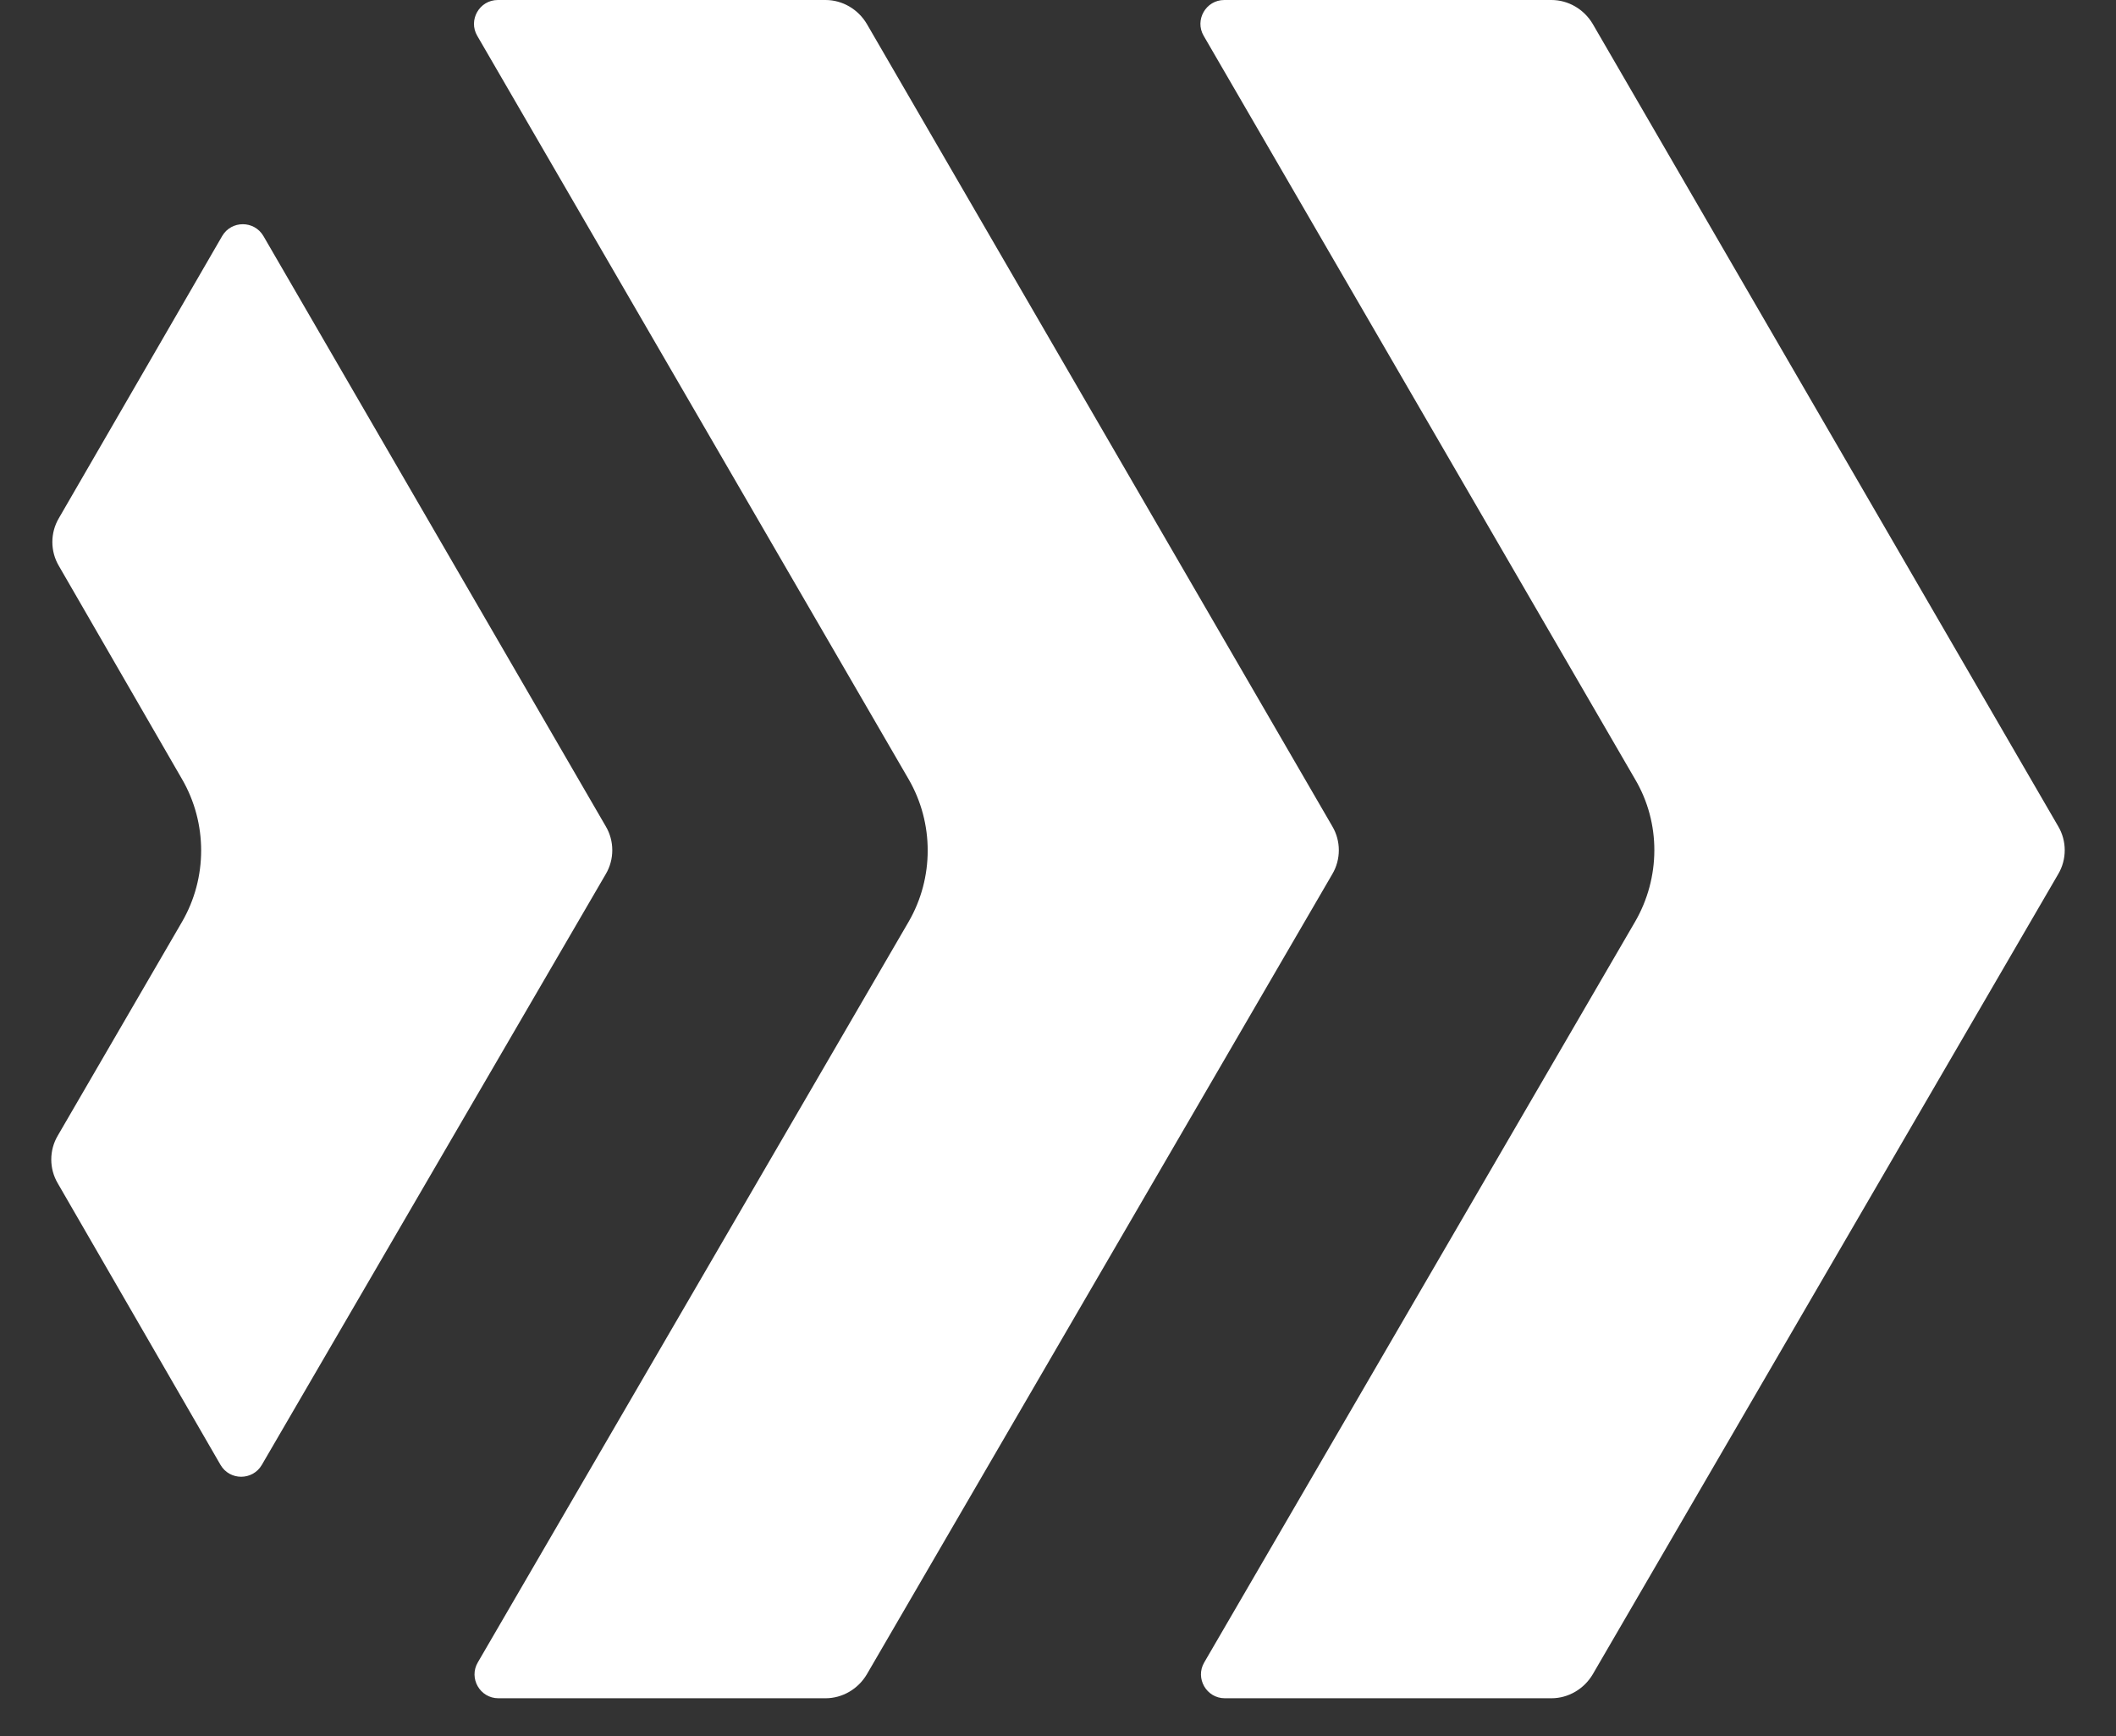
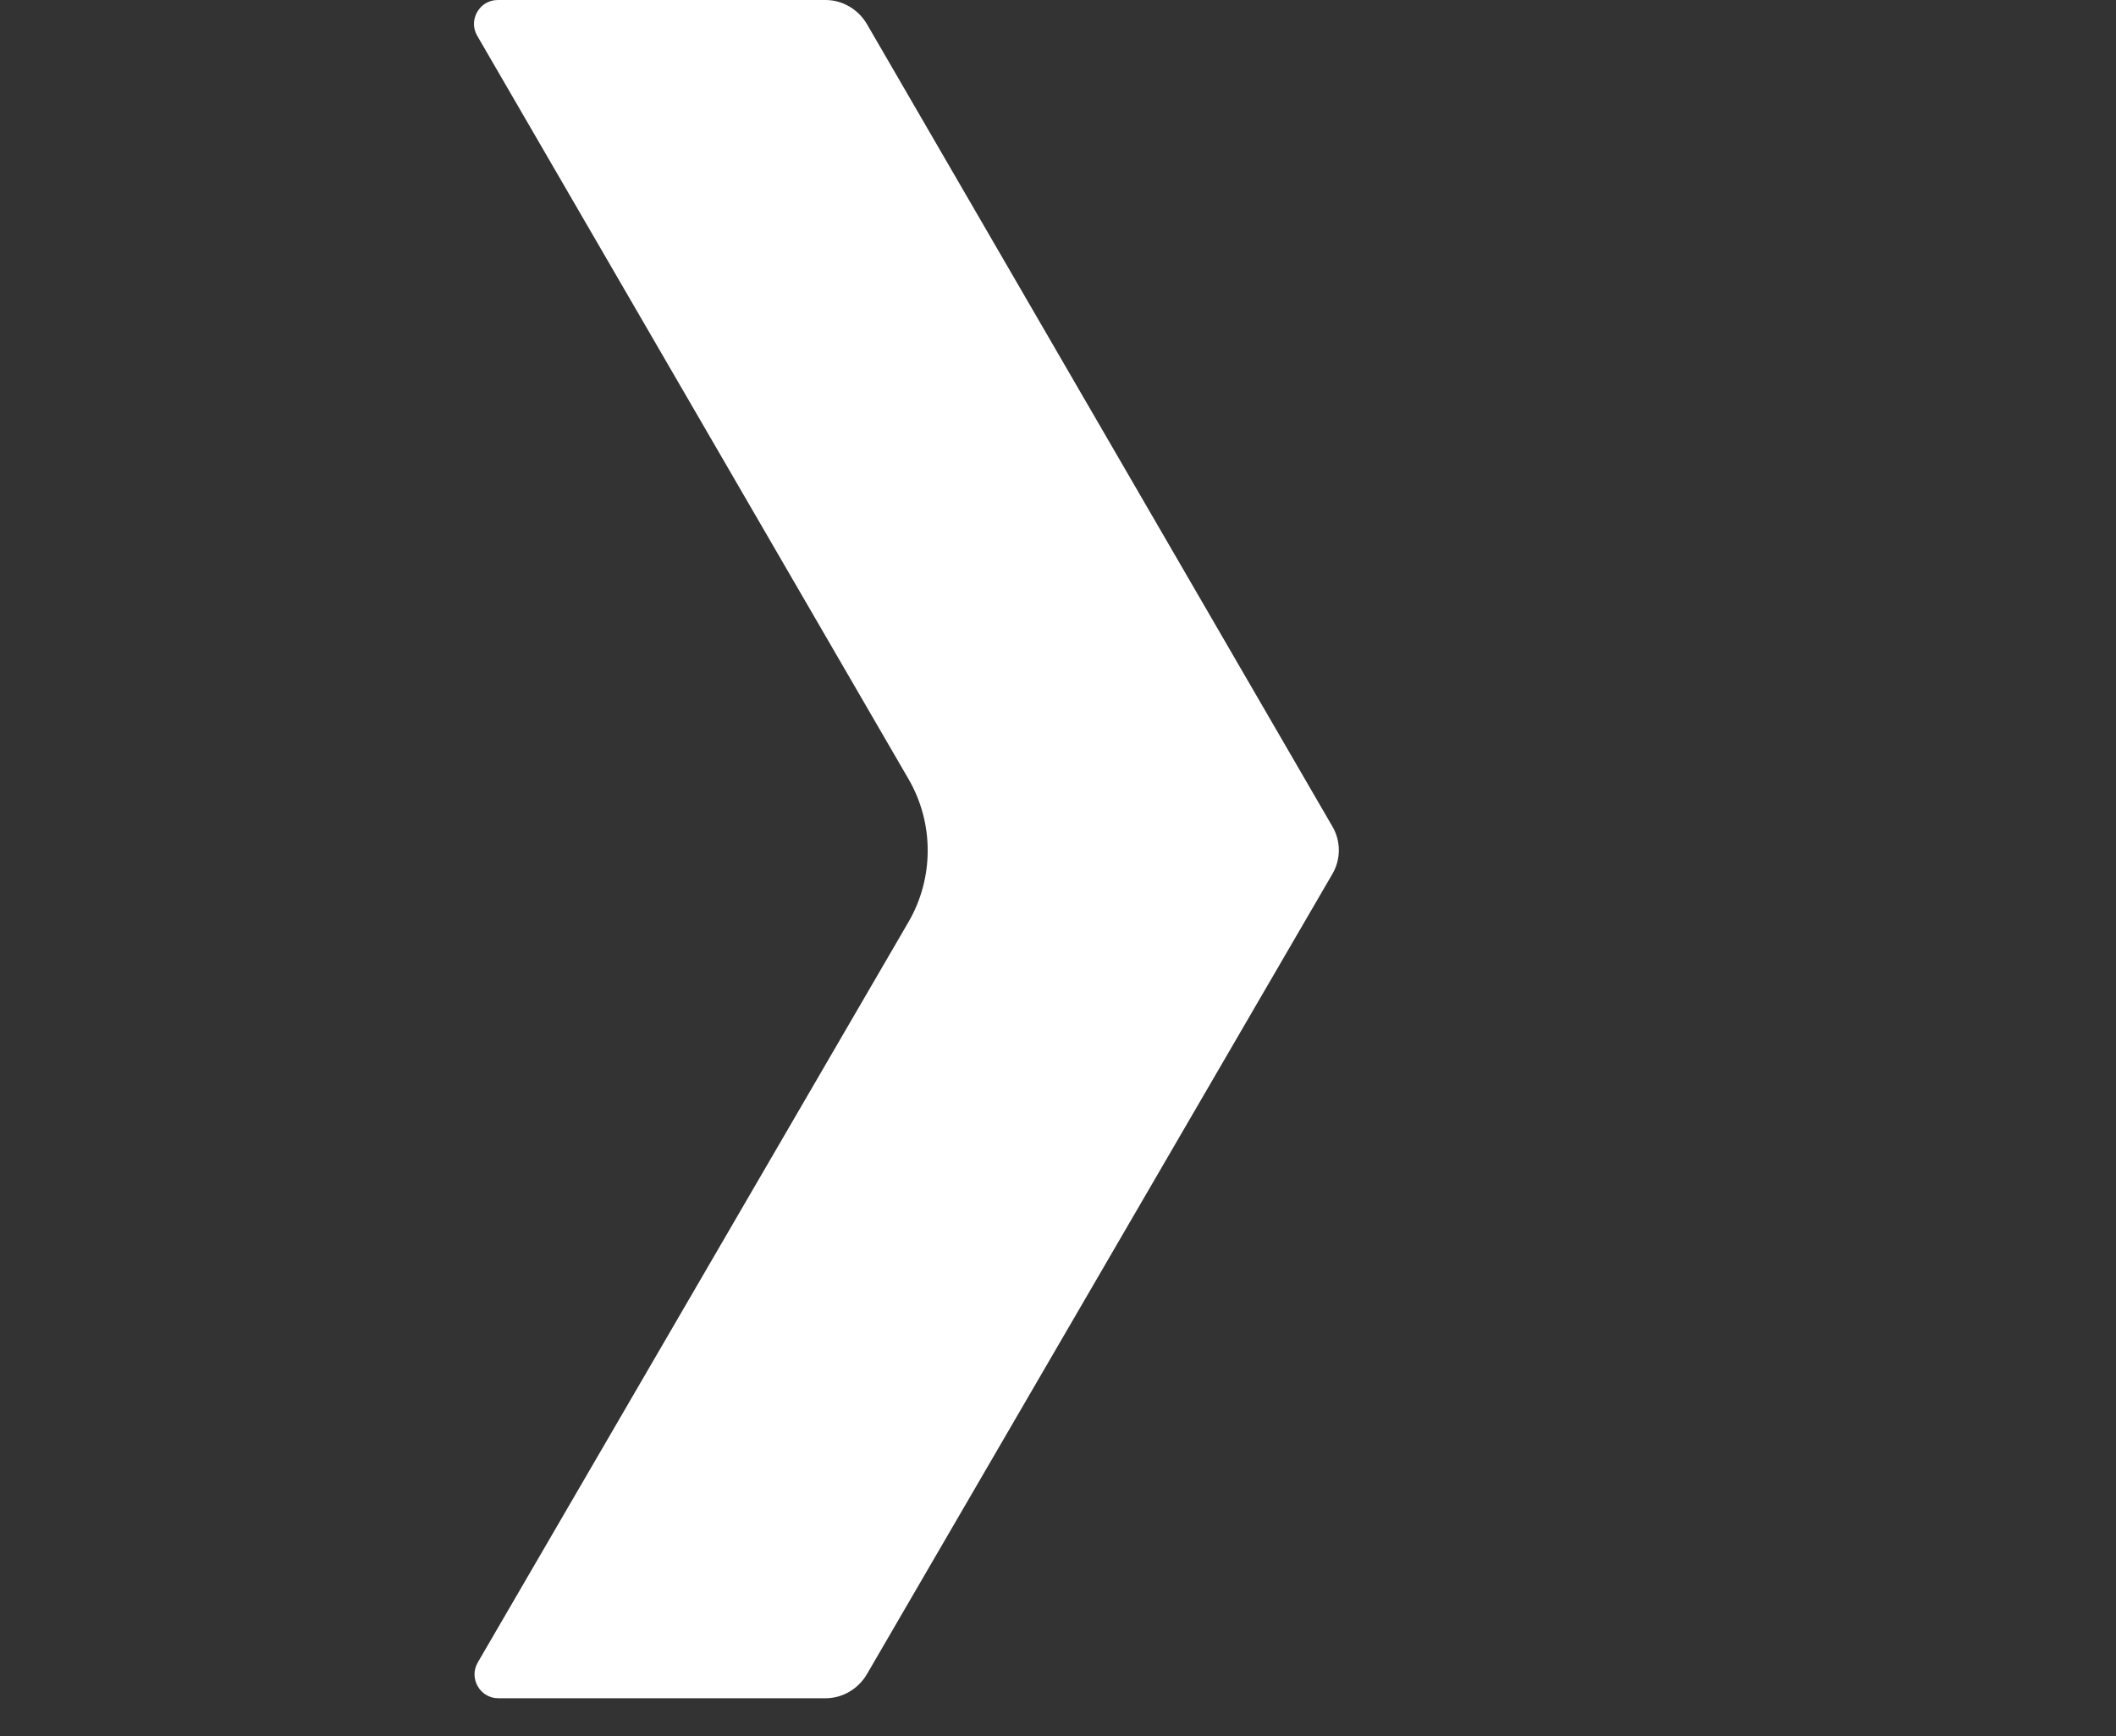
<svg xmlns="http://www.w3.org/2000/svg" width="39" height="32" viewBox="0 0 39 32" fill="none">
  <rect x="0" y="0" width="39" height="32" fill="#333333" stroke="none" />
  <g clip-path="url(#clip0_283_3204)">
-     <path fill-rule="evenodd" clip-rule="evenodd" d="M28.605 31.3H22.575C22.235 31.3 22.025 30.93 22.195 30.64L30.135 16.99C30.605 16.18 30.615 15.17 30.135 14.36L22.185 0.66C22.015 0.37 22.225 0 22.565 0H28.595C28.905 0 29.195 0.17 29.355 0.44L37.935 15.23C38.095 15.5 38.095 15.84 37.935 16.11L29.355 30.86C29.195 31.13 28.905 31.3 28.595 31.3H28.605Z" fill="white" />
-     <path fill-rule="evenodd" clip-rule="evenodd" d="M1.065 21.81C0.905 21.54 0.905 21.2 1.065 20.93L3.355 16.99C3.825 16.18 3.825 15.17 3.355 14.36L1.085 10.43C0.925 10.16 0.925 9.82 1.085 9.55L4.095 4.35C4.265 4.06 4.685 4.06 4.855 4.35L11.165 15.23C11.325 15.5 11.325 15.84 11.165 16.11L4.825 27C4.655 27.29 4.235 27.29 4.065 27L1.065 21.81Z" fill="white" />
    <path fill-rule="evenodd" clip-rule="evenodd" d="M9.186 31.3C8.846 31.3 8.636 30.93 8.806 30.64L16.746 16.99C17.216 16.18 17.216 15.17 16.746 14.36L8.796 0.66C8.626 0.37 8.836 0 9.176 0H15.216C15.526 0 15.816 0.17 15.976 0.44L24.556 15.23C24.716 15.5 24.716 15.84 24.556 16.11L15.976 30.86C15.816 31.13 15.526 31.3 15.216 31.3H9.186Z" fill="white" />
  </g>
  <defs>
    <clipPath id="clip0_283_3204">
      <rect width="37.11" height="31.3" fill="white" transform="translate(0.945)" />
    </clipPath>
  </defs>
</svg>